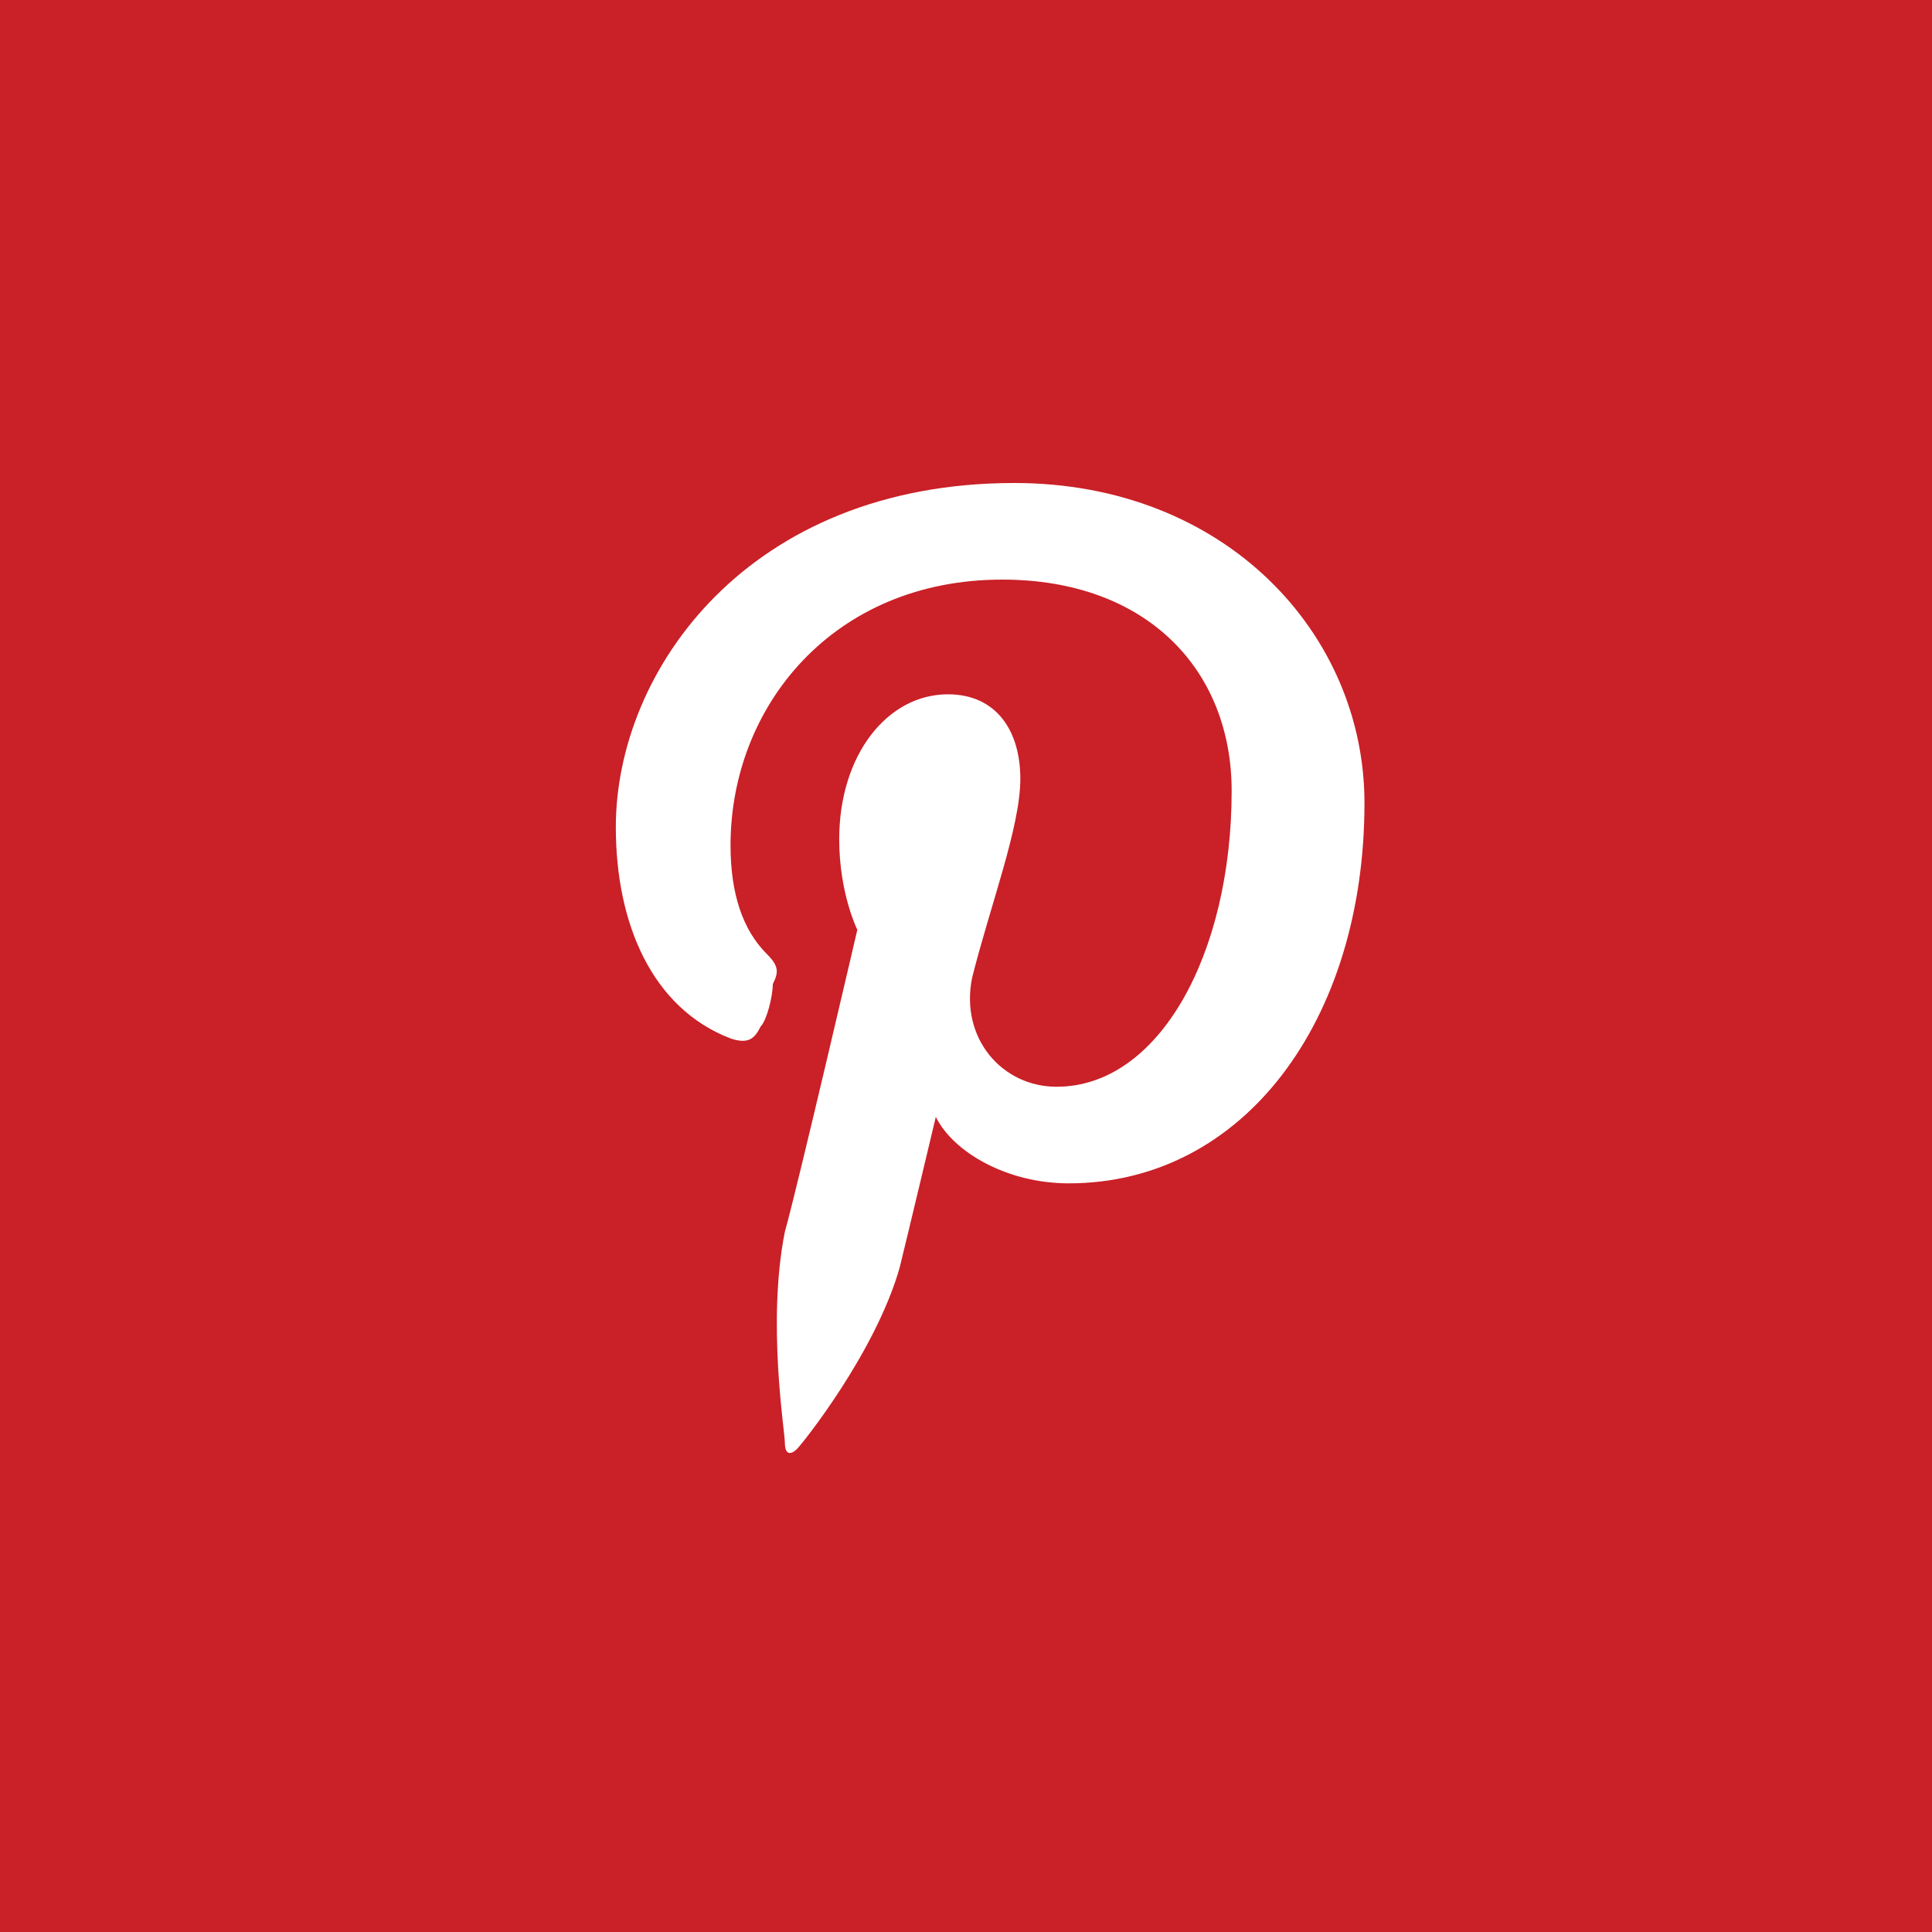
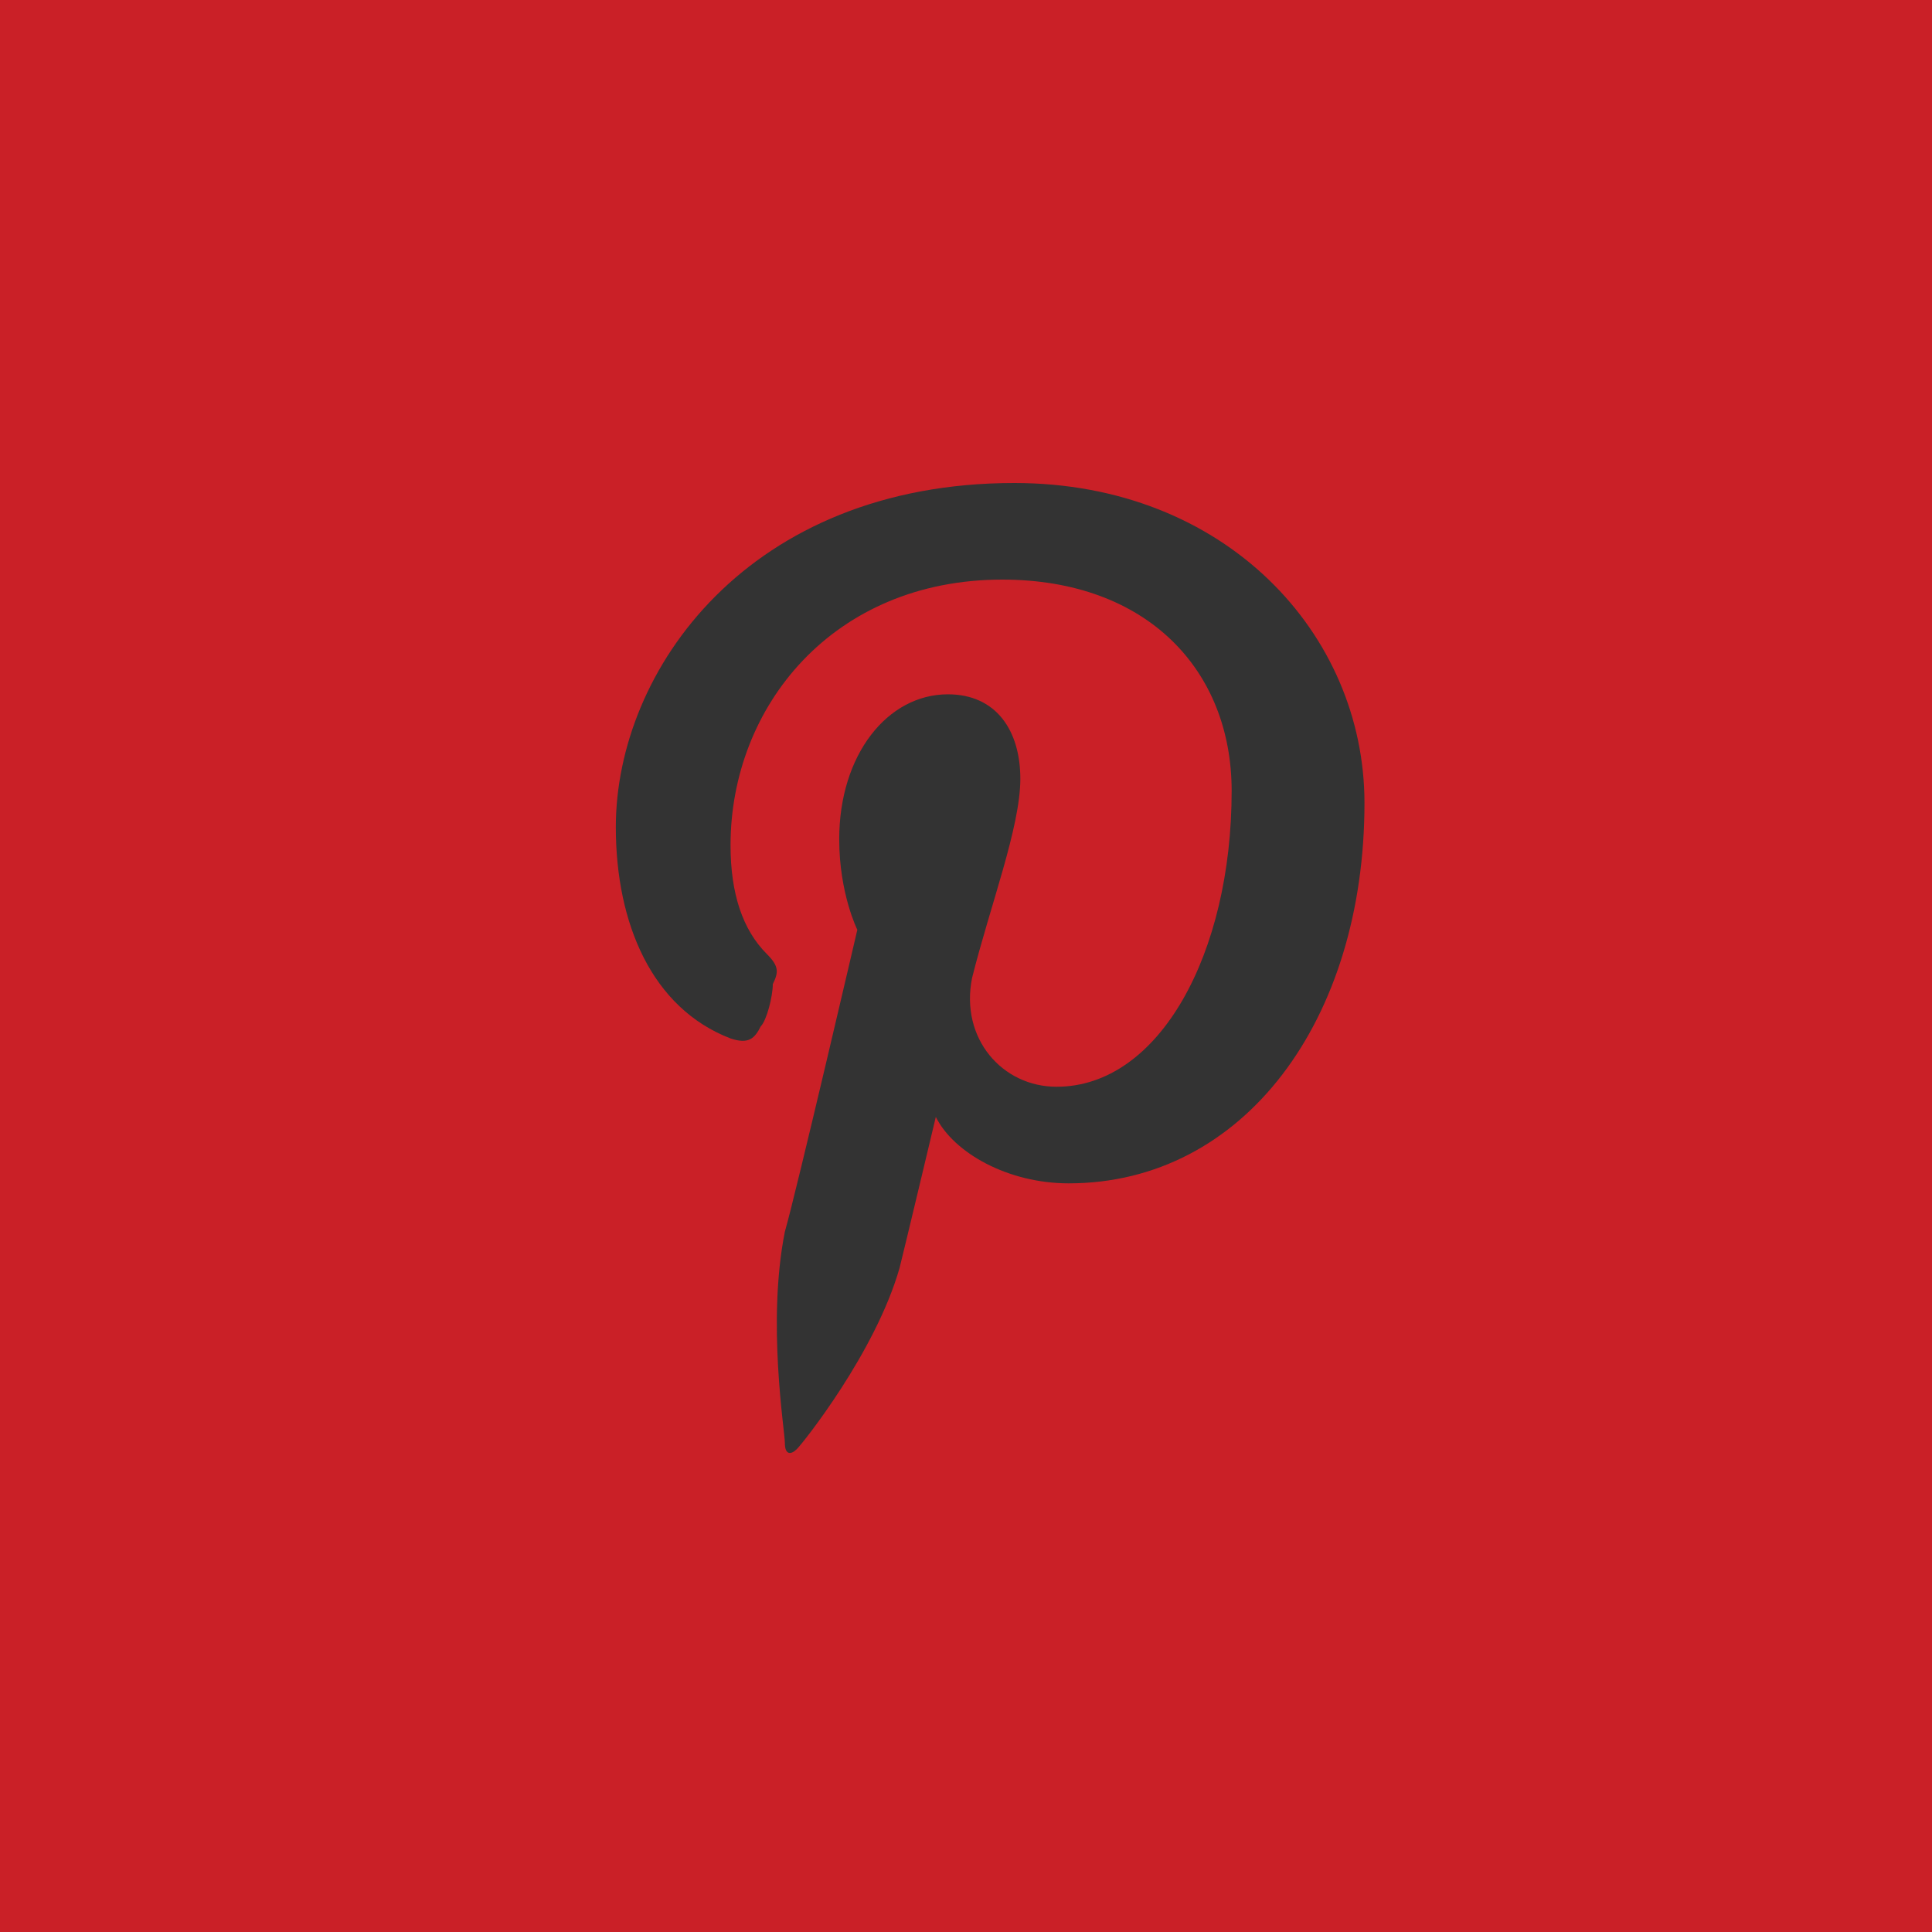
<svg xmlns="http://www.w3.org/2000/svg" version="1.1" id="Layer_1" x="0px" y="0px" viewBox="-163 57 32 32" enable-background="new -163 57 32 32" xml:space="preserve">
  <rect x="-163" y="57" width="32" height="32" fill="#333333" stroke="none" />
-   <rect x="-161.4" y="58.6" fill="#FFFFFF" width="28.8" height="28.8" />
  <path fill="#CA2027" d="M-163,57v32h32V57H-163z M-145.3,76.6c-1,0-1.9-0.5-2.2-1.1c0,0-0.5,2.1-0.6,2.5c-0.4,1.4-1.6,2.9-1.7,3  c-0.1,0.1-0.2,0.1-0.2-0.1c0-0.2-0.3-2,0-3.5c0.2-0.7,1.2-5,1.2-5s-0.3-0.6-0.3-1.5c0-1.4,0.8-2.4,1.8-2.4c0.8,0,1.2,0.6,1.2,1.4  c0,0.8-0.5,2.1-0.8,3.3c-0.2,1,0.5,1.8,1.4,1.8c1.7,0,2.9-2.2,2.9-4.9c0-2-1.4-3.5-3.8-3.5c-2.8,0-4.5,2.1-4.5,4.4  c0,0.8,0.2,1.4,0.6,1.8c0.2,0.2,0.2,0.3,0.1,0.5c0,0.2-0.1,0.6-0.2,0.7c-0.1,0.2-0.2,0.3-0.5,0.2c-1.3-0.5-1.9-1.9-1.9-3.5  c0-2.6,2.2-5.7,6.6-5.7c3.5,0,5.8,2.5,5.8,5.3C-140.4,73.9-142.4,76.6-145.3,76.6z" />
</svg>